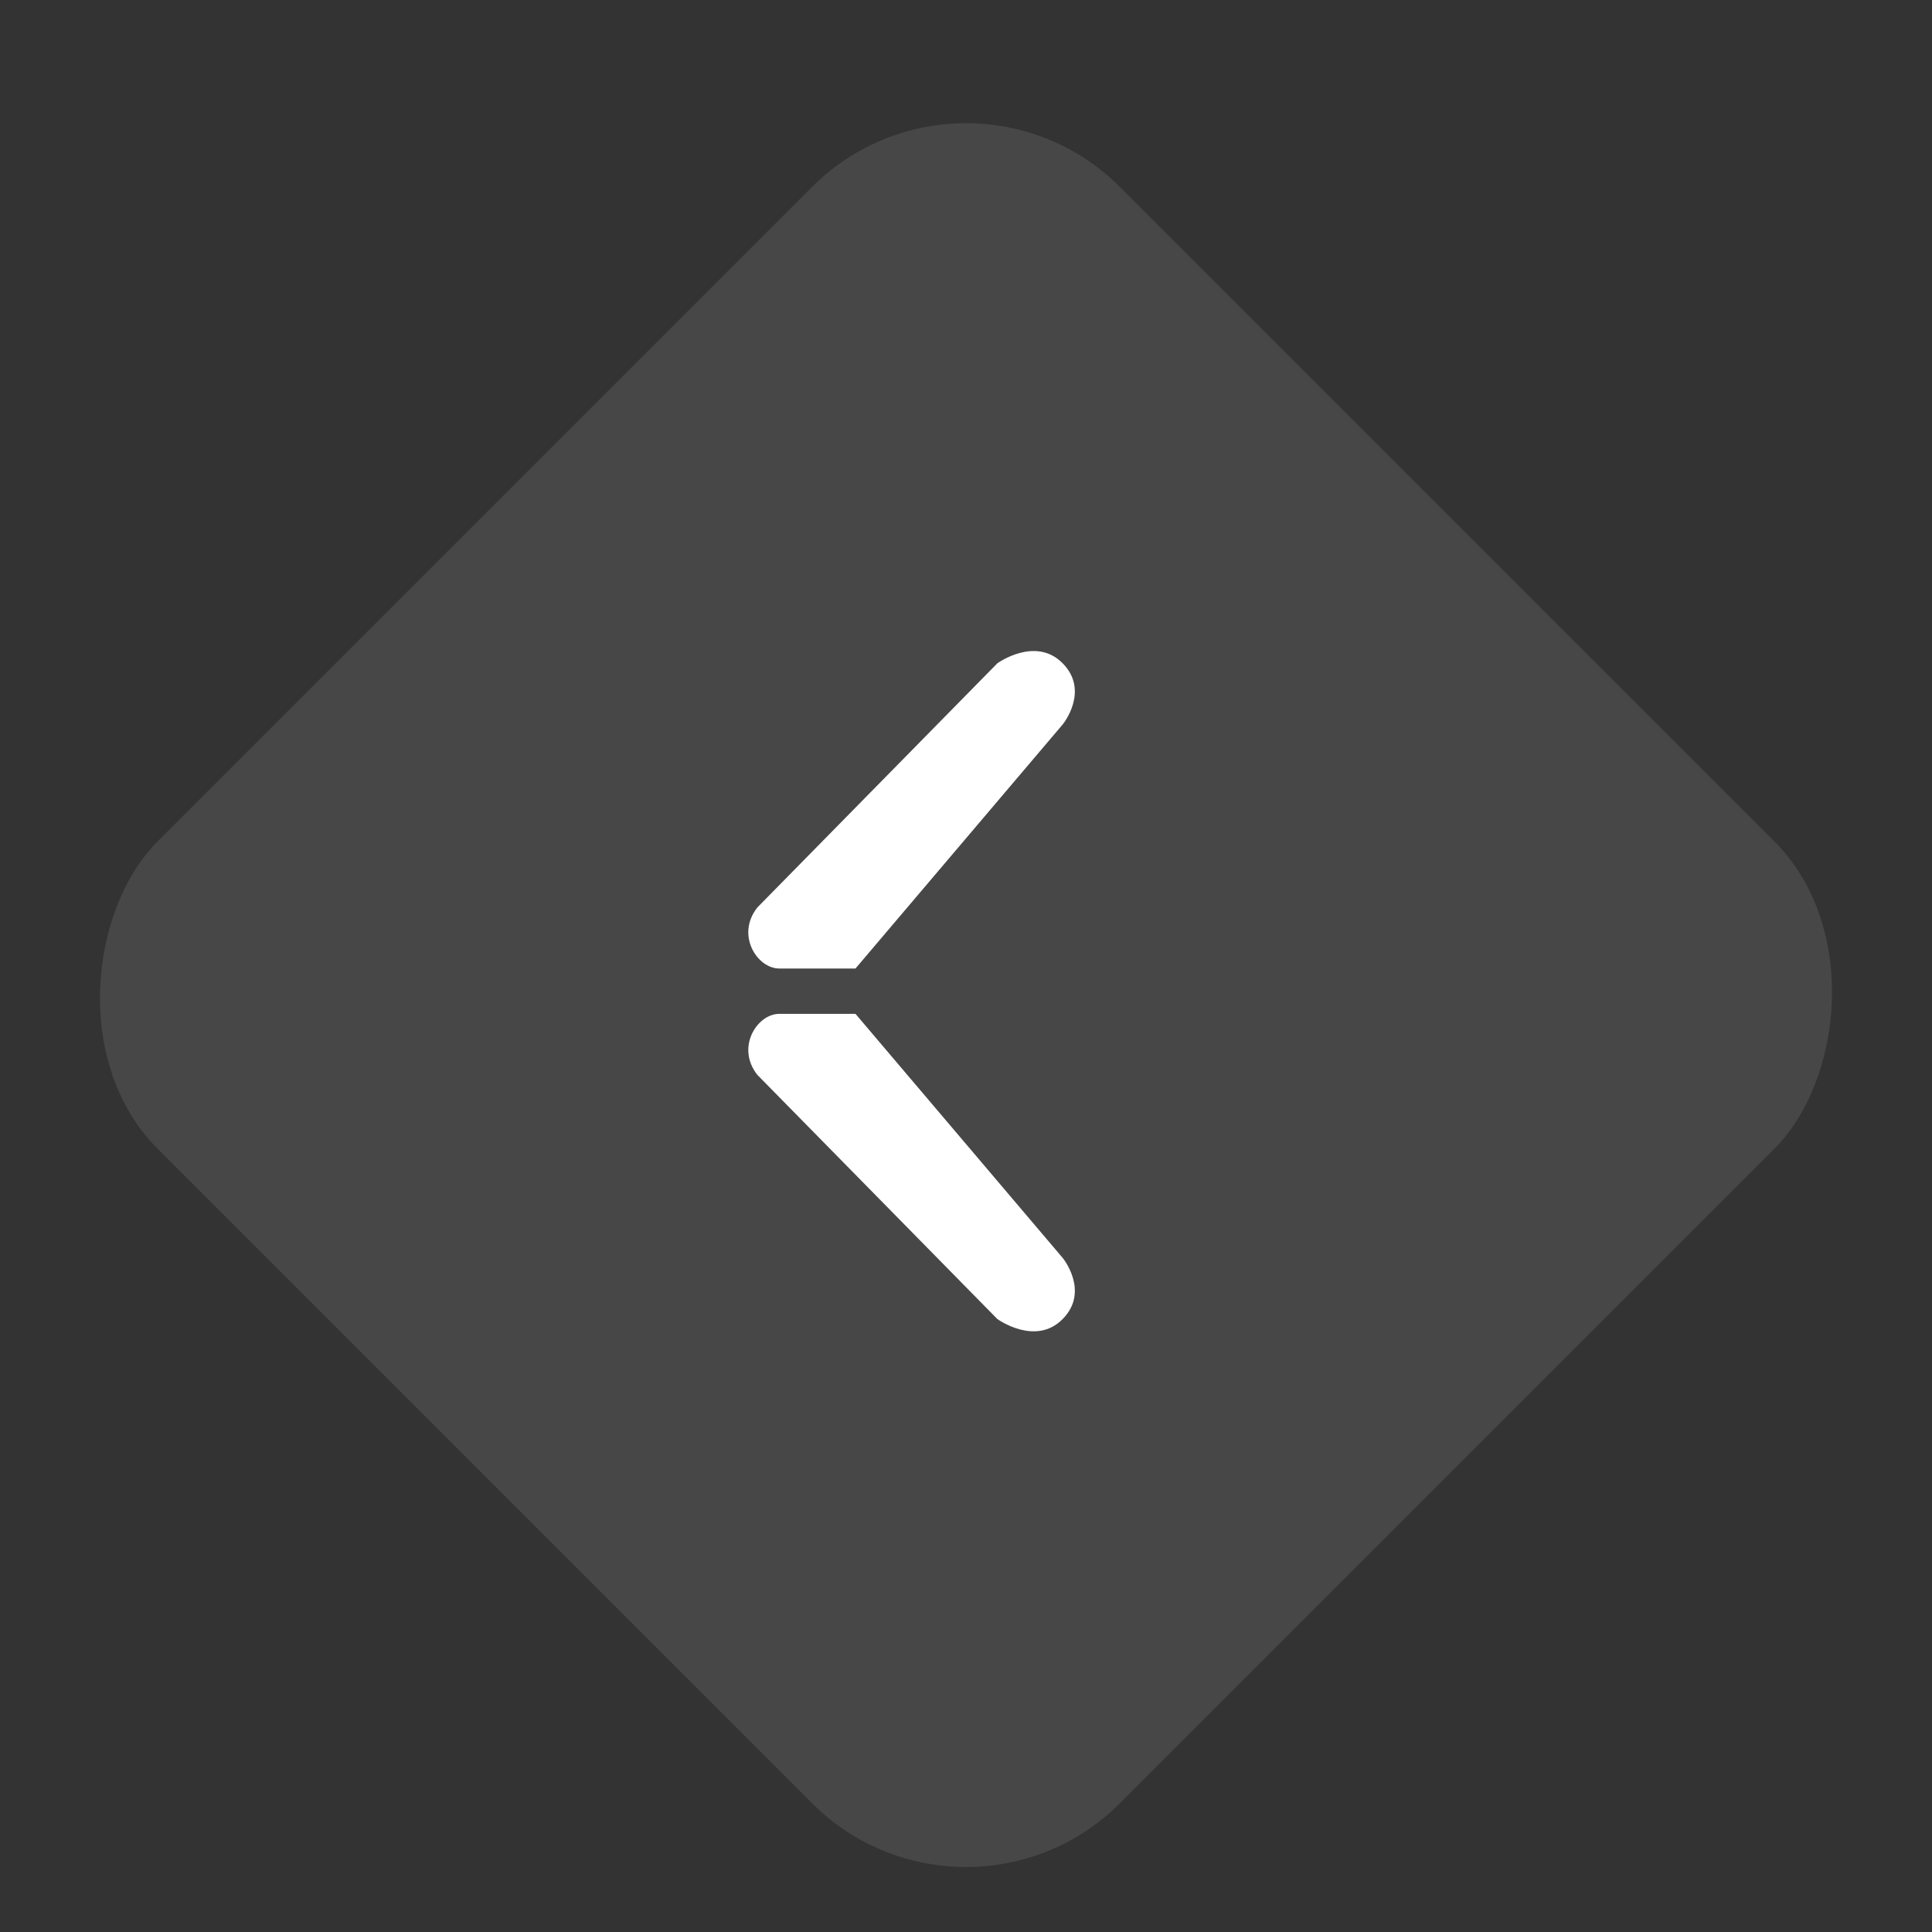
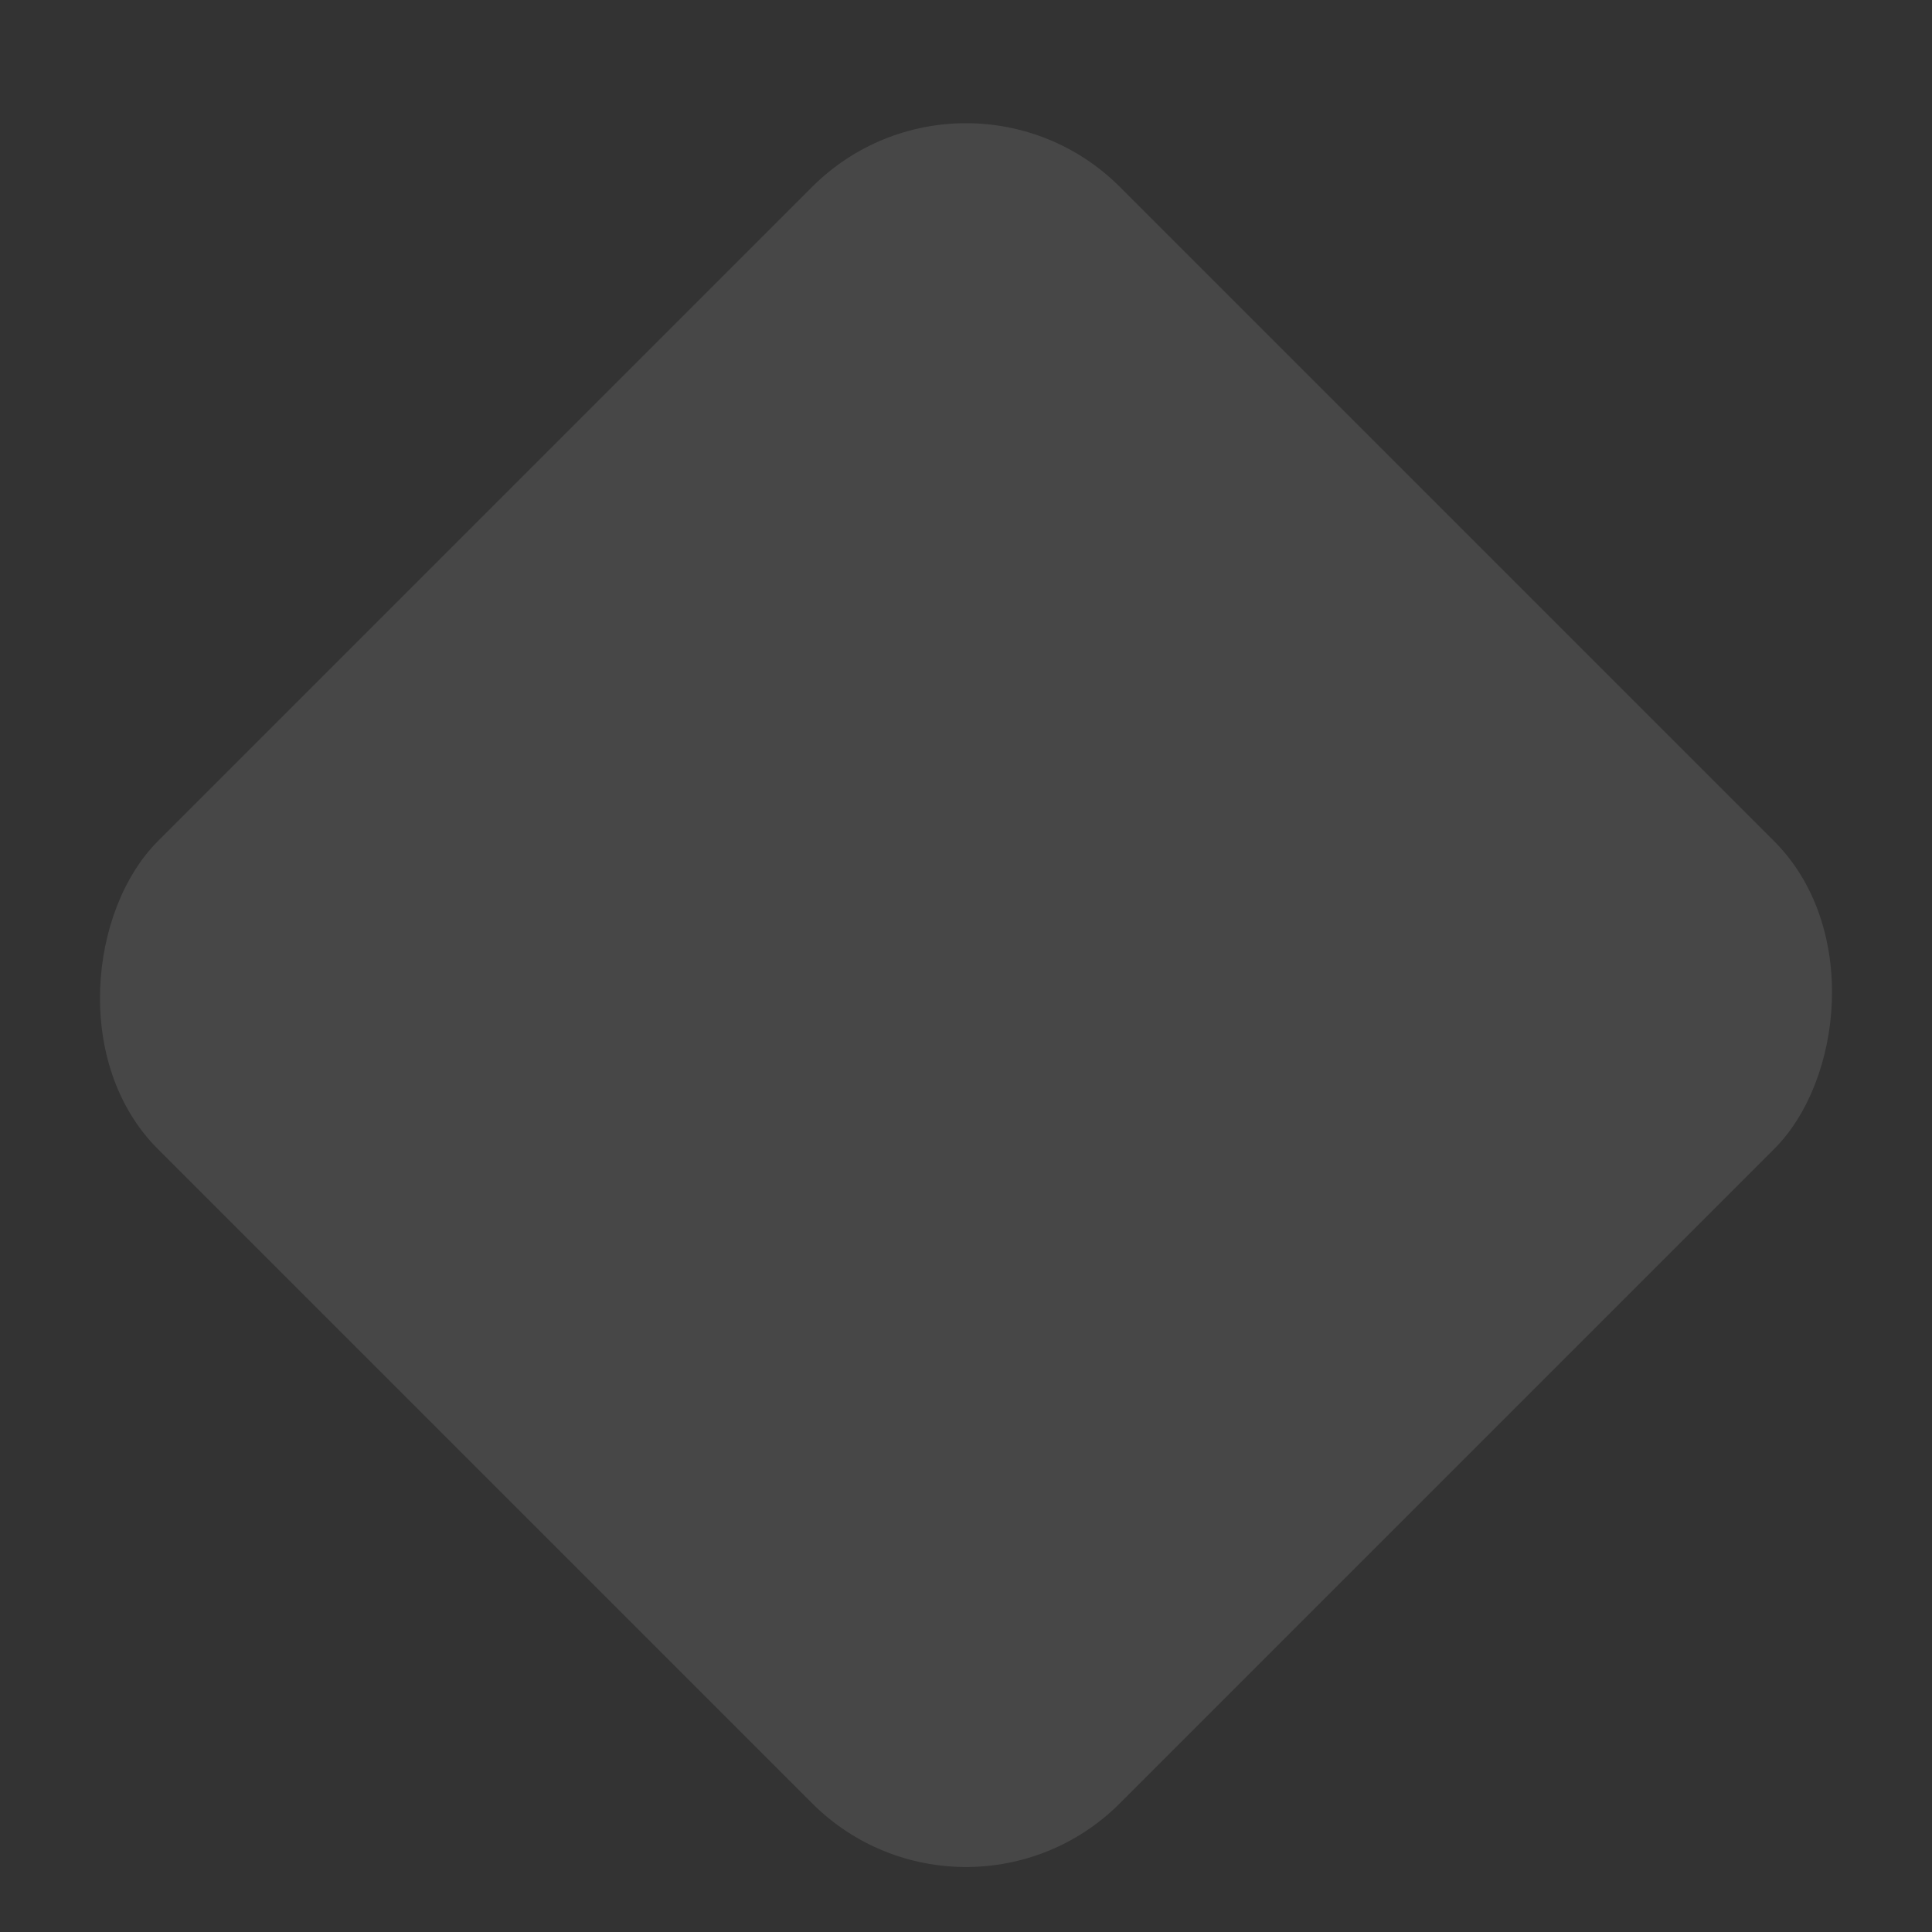
<svg xmlns="http://www.w3.org/2000/svg" width="71" height="71" viewBox="0 0 71 71" fill="none">
  <rect x="0" y="0" width="71" height="71" fill="#333333" stroke="none" />
  <rect opacity="0.1" x="35.5" y="71.925" width="50" height="50" rx="8" transform="rotate(-135 35.5 71.925)" fill="white" />
-   <path d="M27.832 33.349L36.65 24.378C36.65 24.378 38.053 23.359 39.055 24.378C40.057 25.398 39.055 26.621 39.055 26.621L31.439 35.592H28.634C27.832 35.592 27.03 34.369 27.832 33.349Z" fill="white" />
-   <path d="M27.832 39.501L36.65 48.472C36.65 48.472 38.053 49.492 39.055 48.472C40.057 47.453 39.055 46.23 39.055 46.23L31.439 37.259H28.634C27.832 37.259 27.03 38.482 27.832 39.501Z" fill="white" />
</svg>